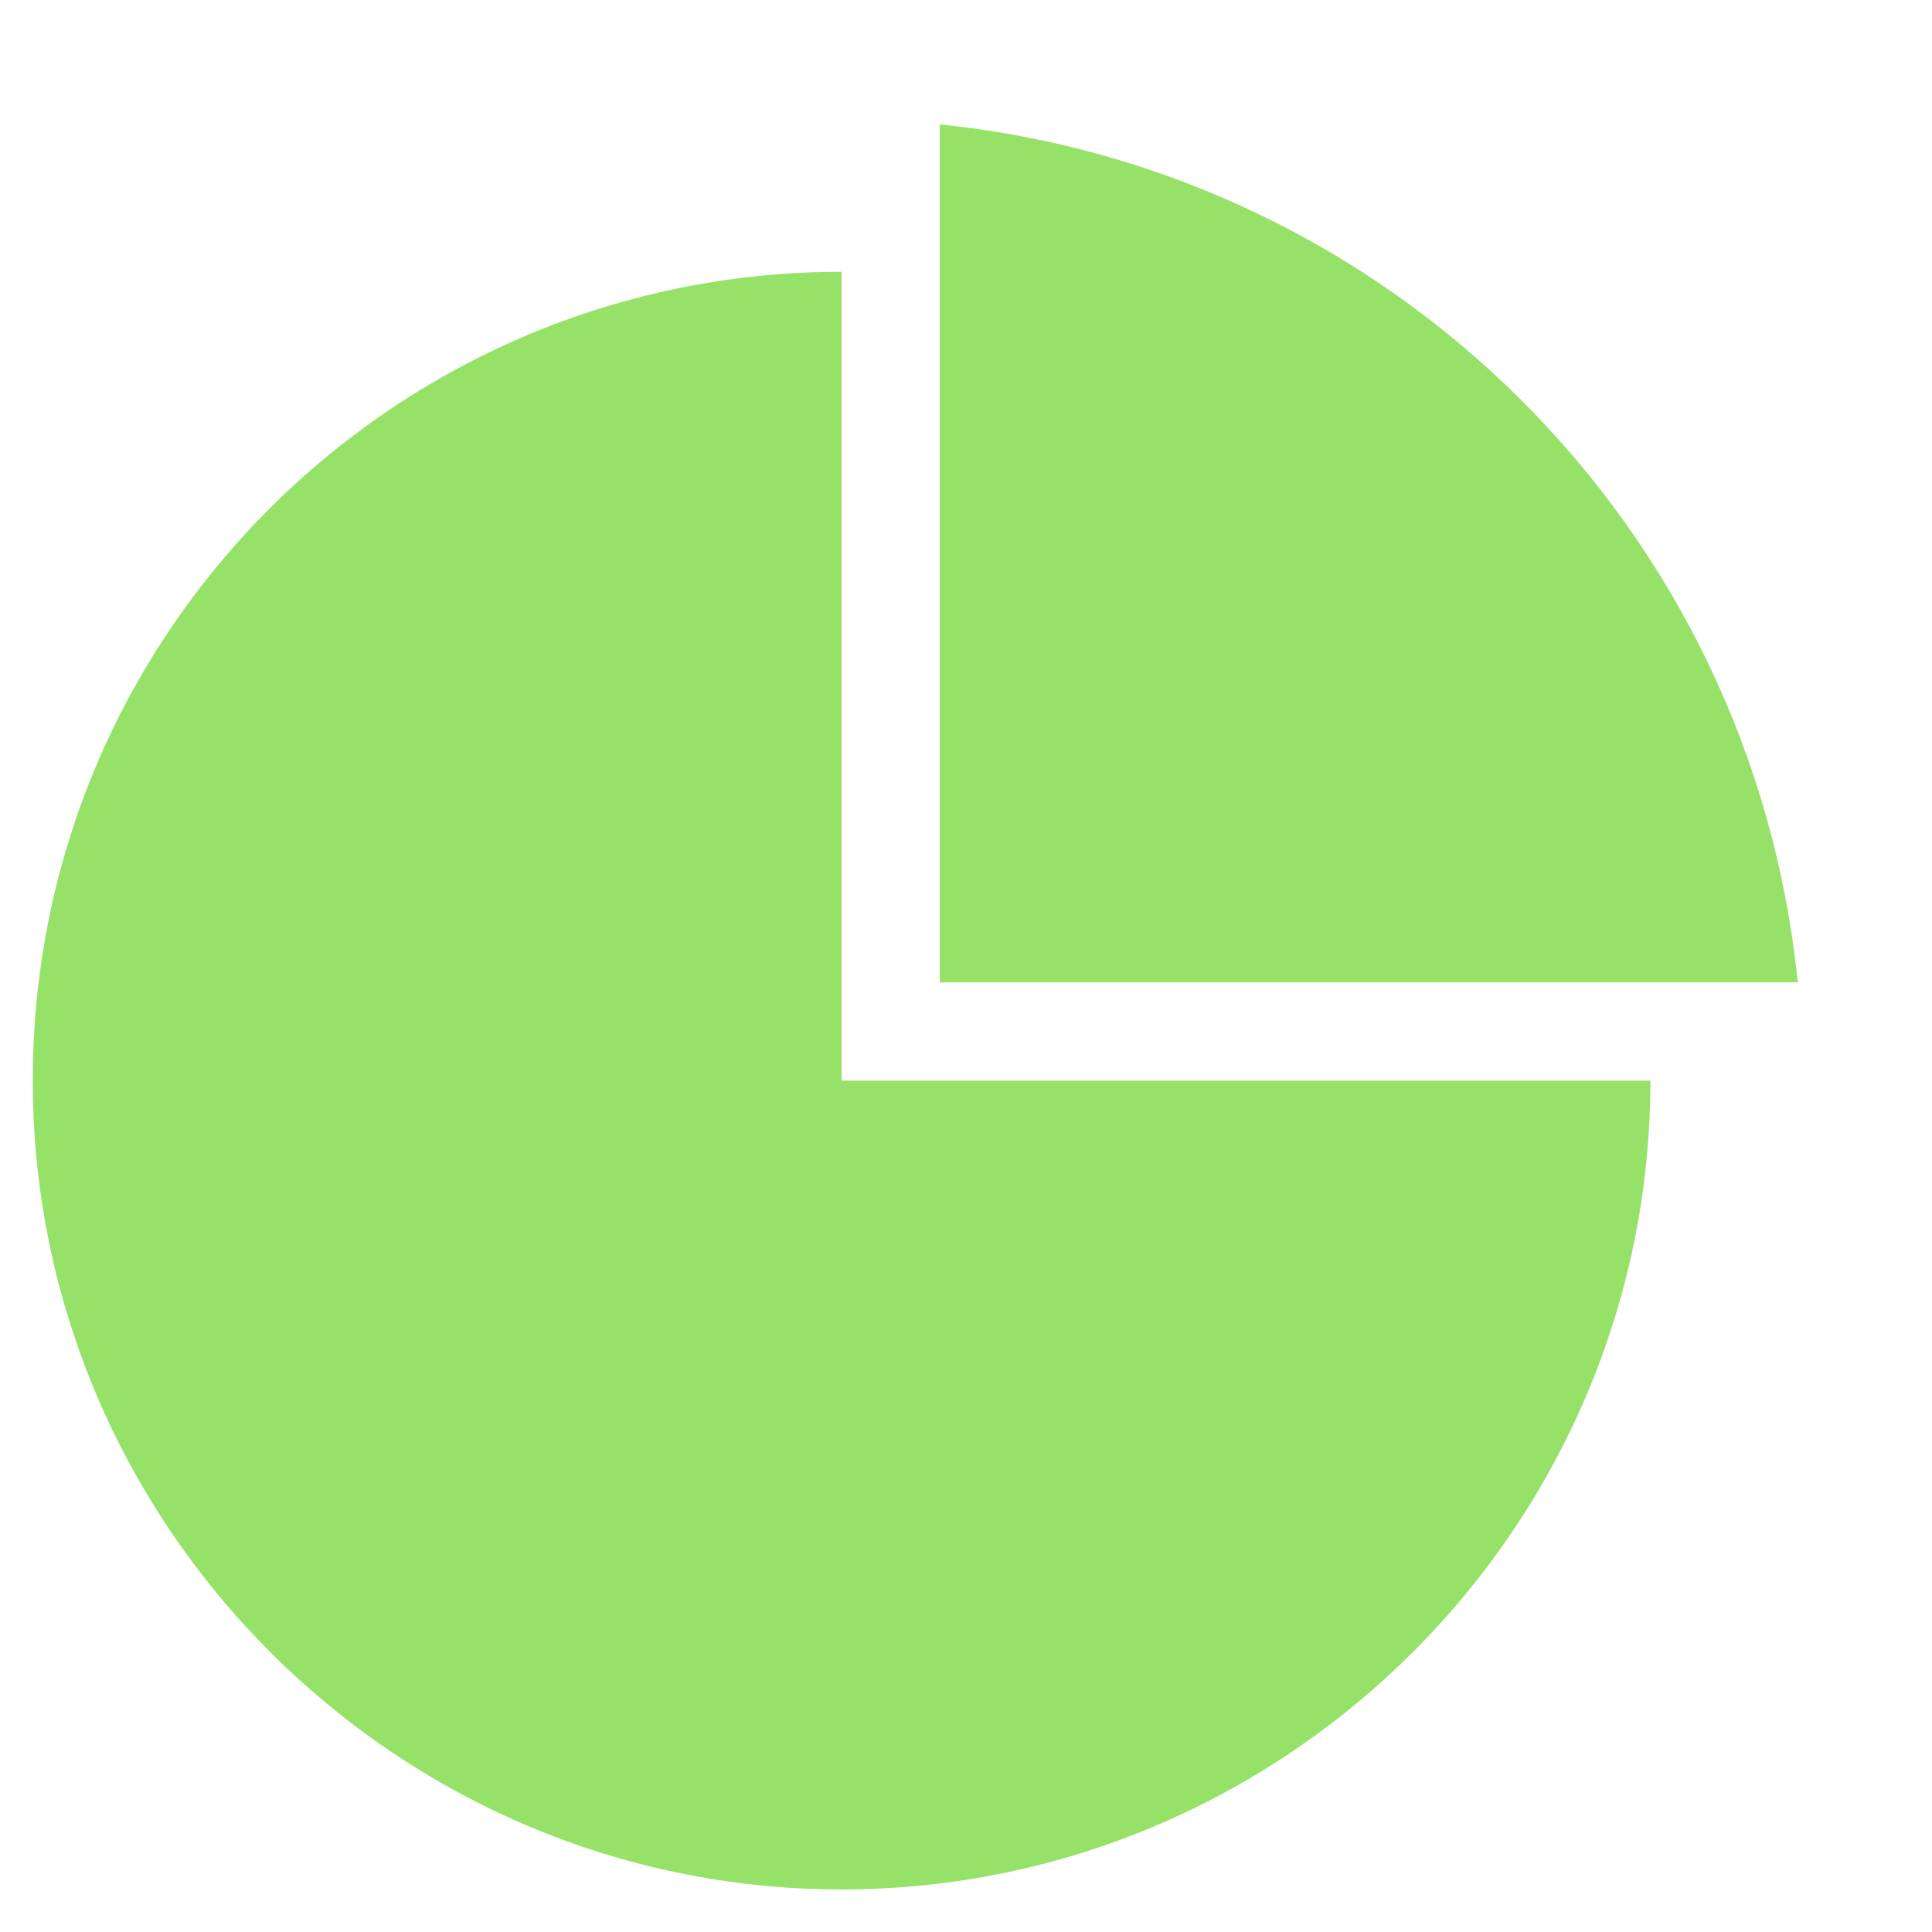
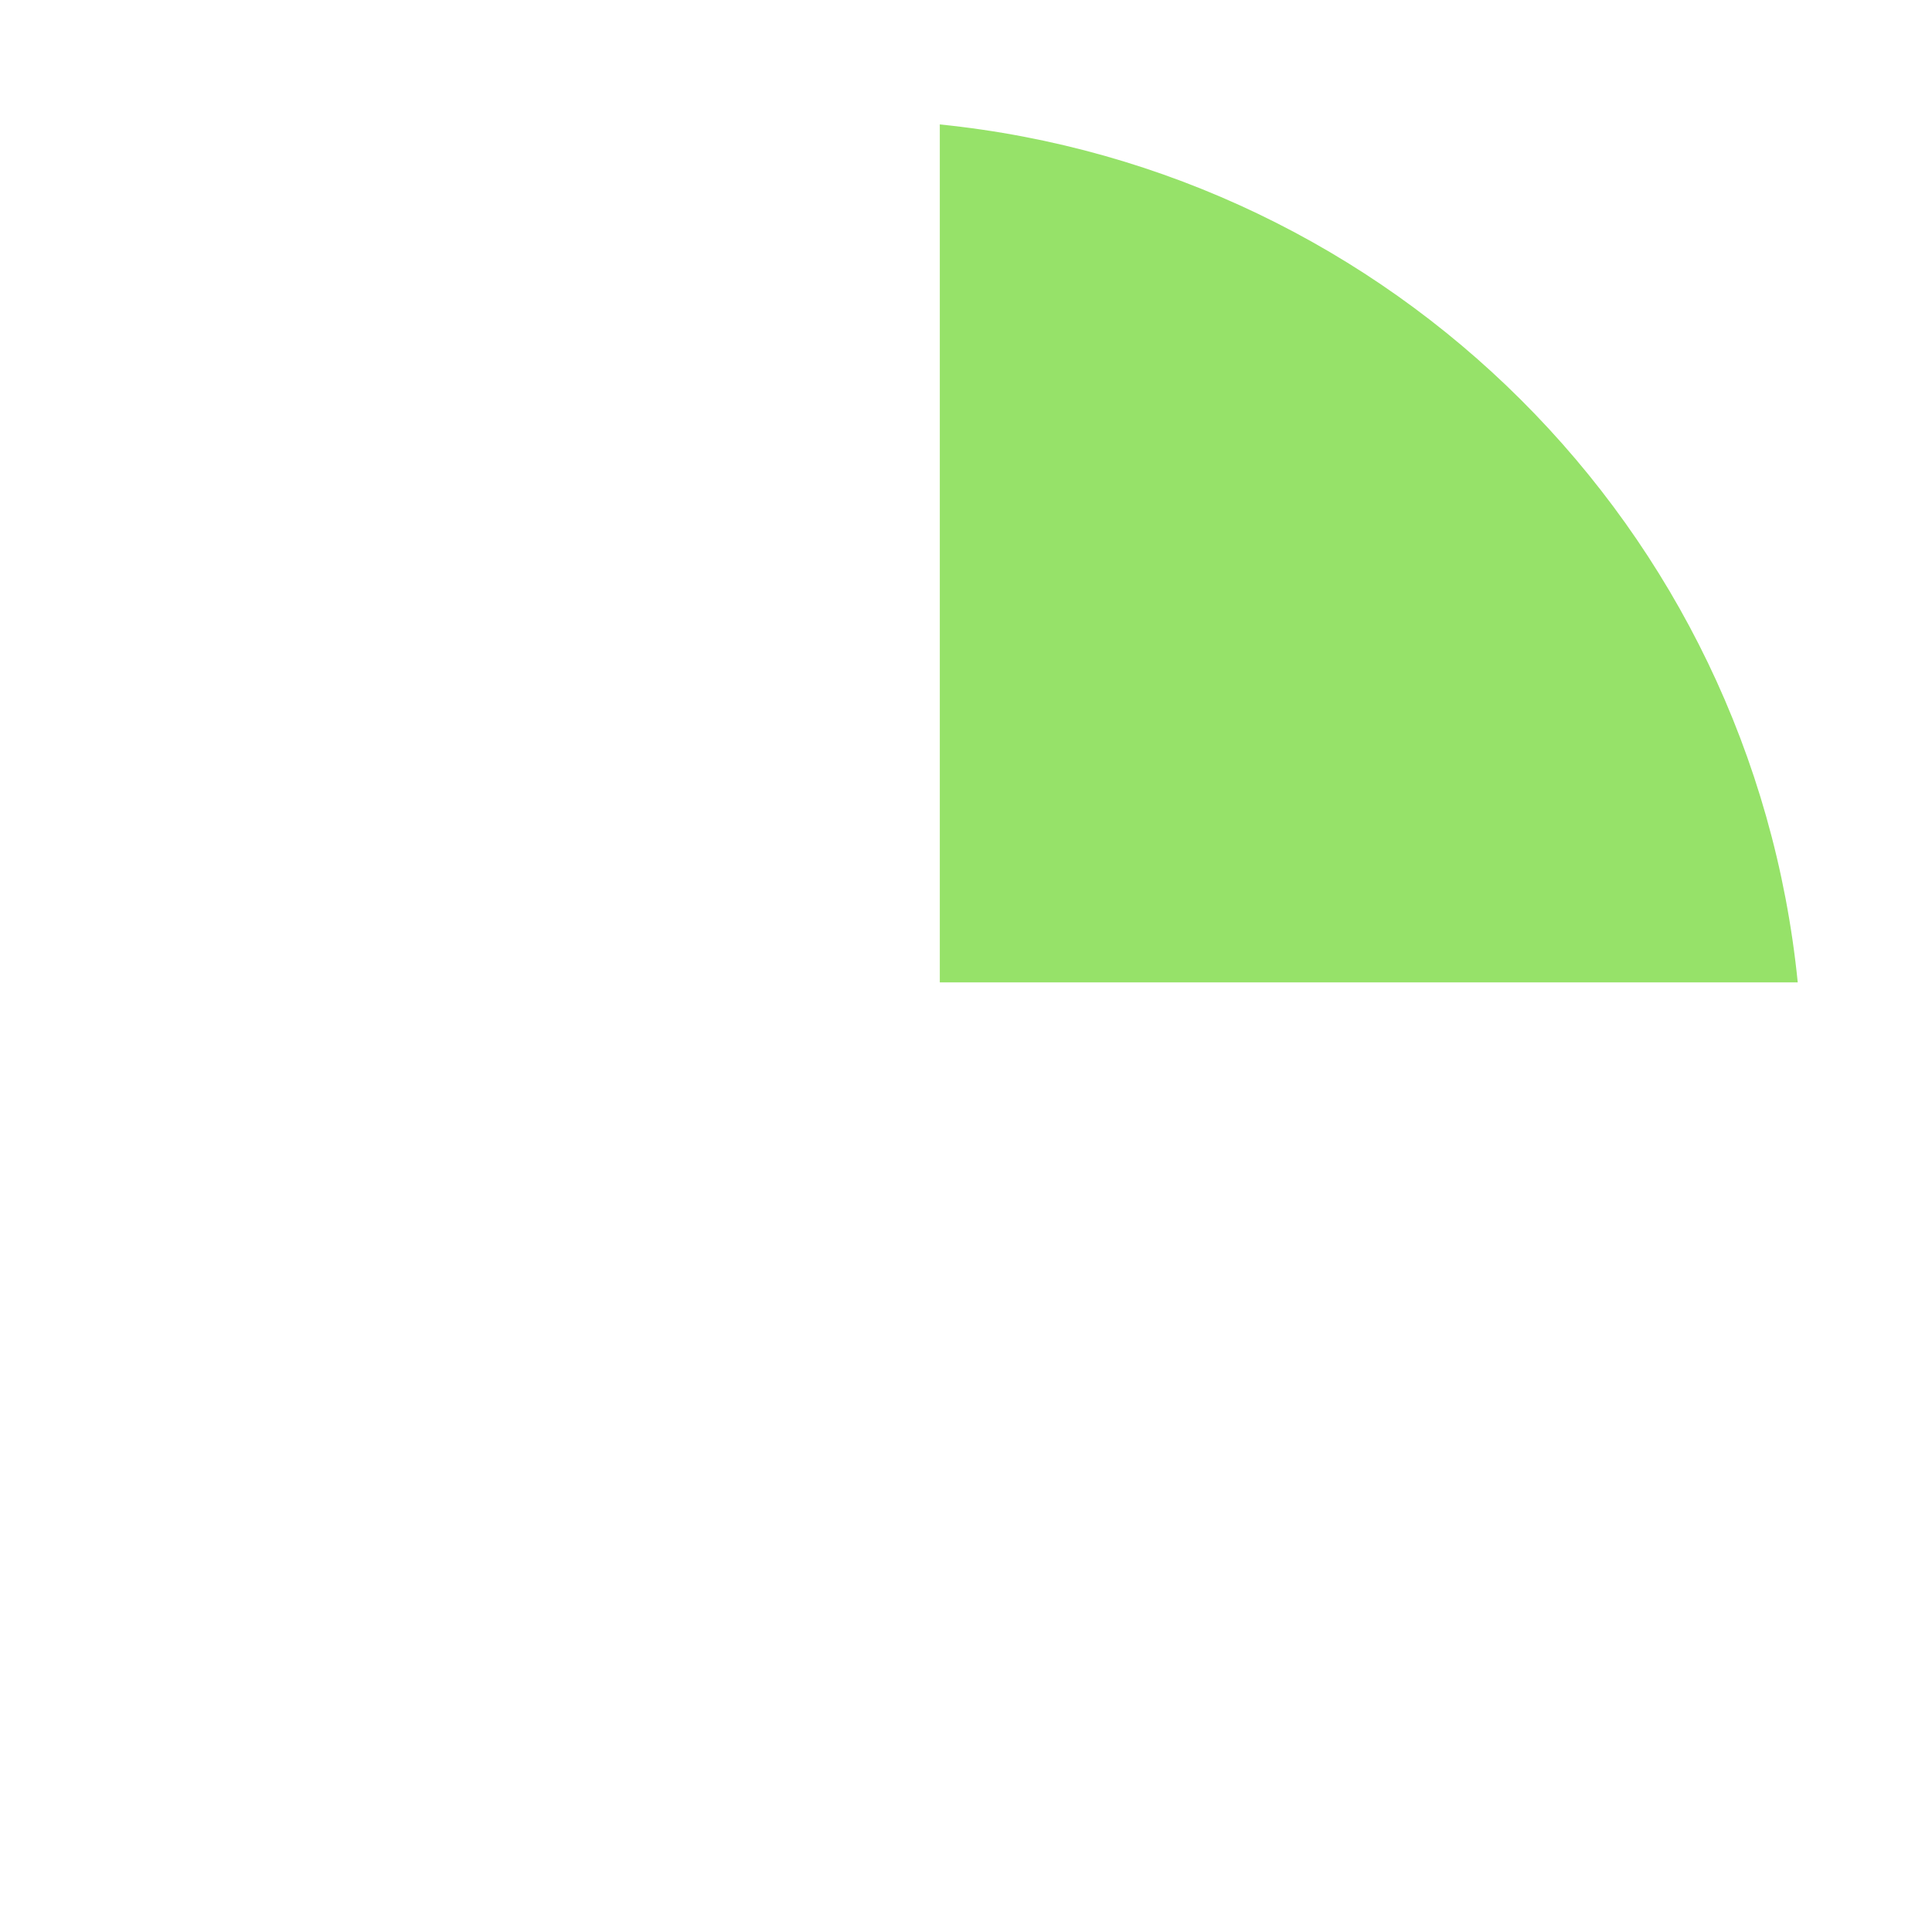
<svg xmlns="http://www.w3.org/2000/svg" version="1.1" id="Слой_1" x="0px" y="0px" viewBox="0 0 59 59" style="enable-background:new 0 0 59 59;" xml:space="preserve">
  <style type="text/css">
	.st0{fill:#96E269;}
</style>
-   <path class="st0" d="M25.7,33h24.7c0,13.6-11.1,24.7-24.7,24.7S1,46.6,1,33C1,19.3,12.1,8.3,25.7,8.3V33z" />
  <path class="st0" d="M54.9,30H28.7V3.8C42.5,5.2,53.5,16.1,54.9,30z" />
</svg>